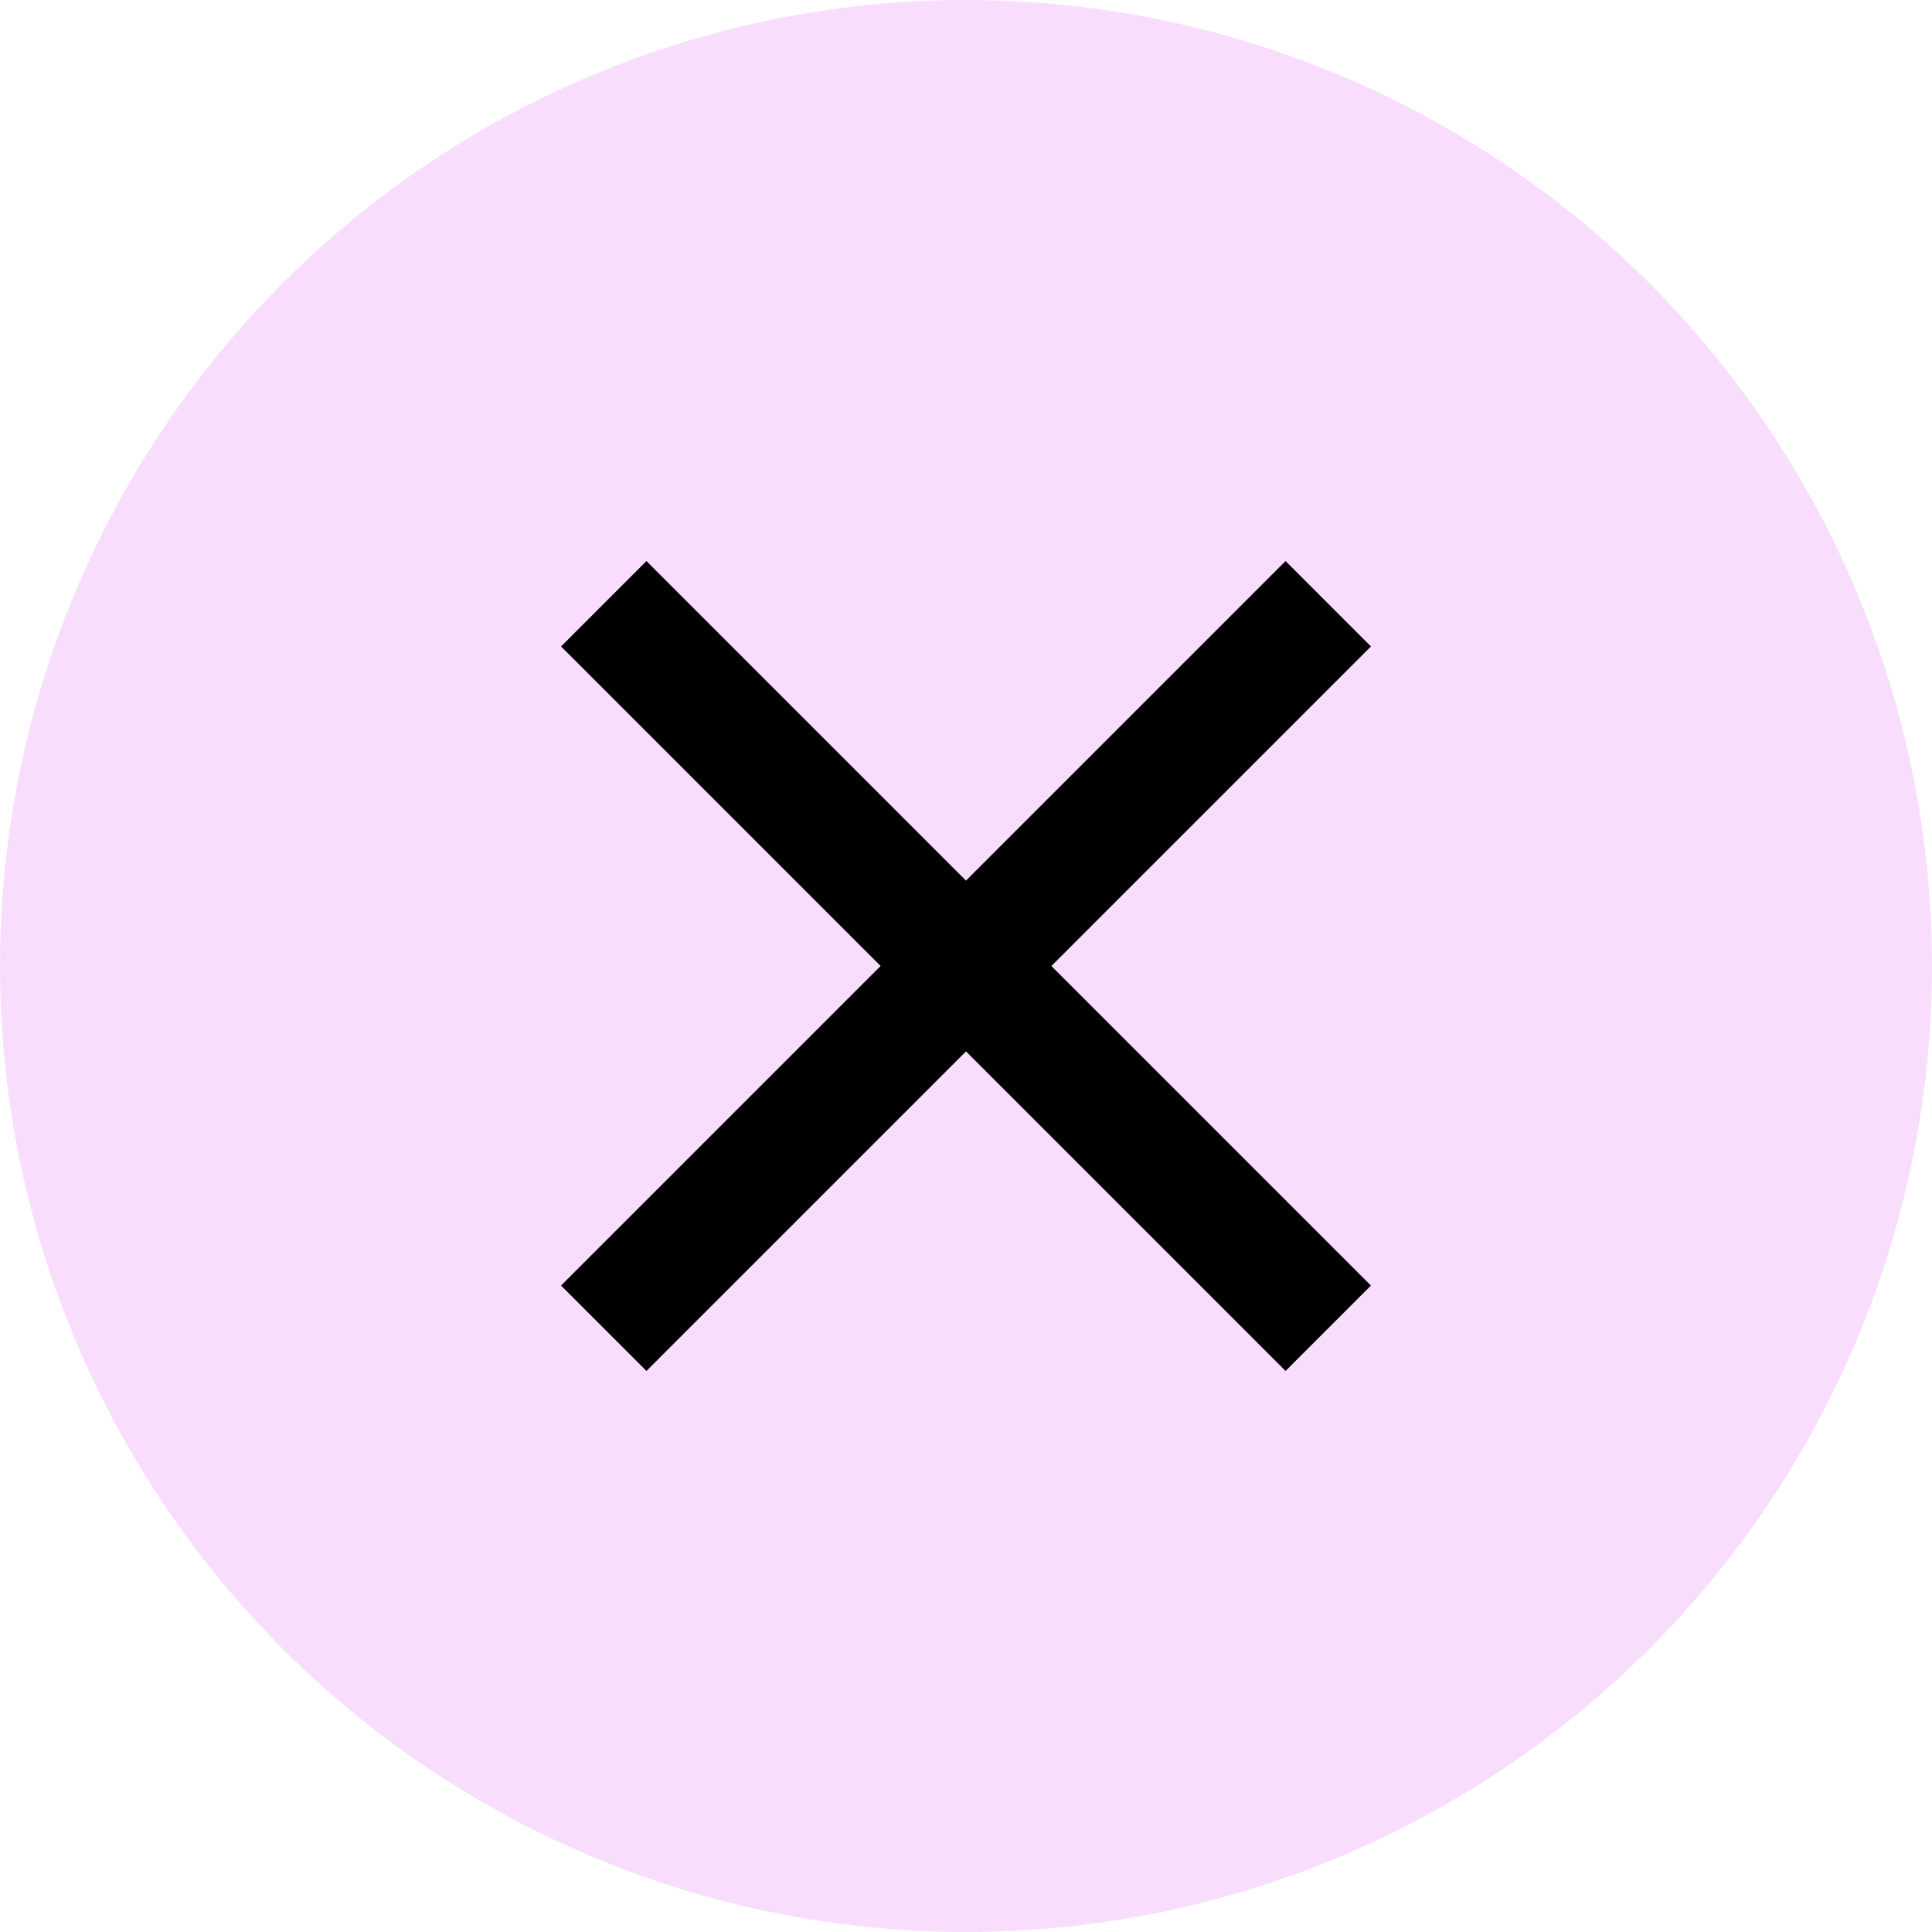
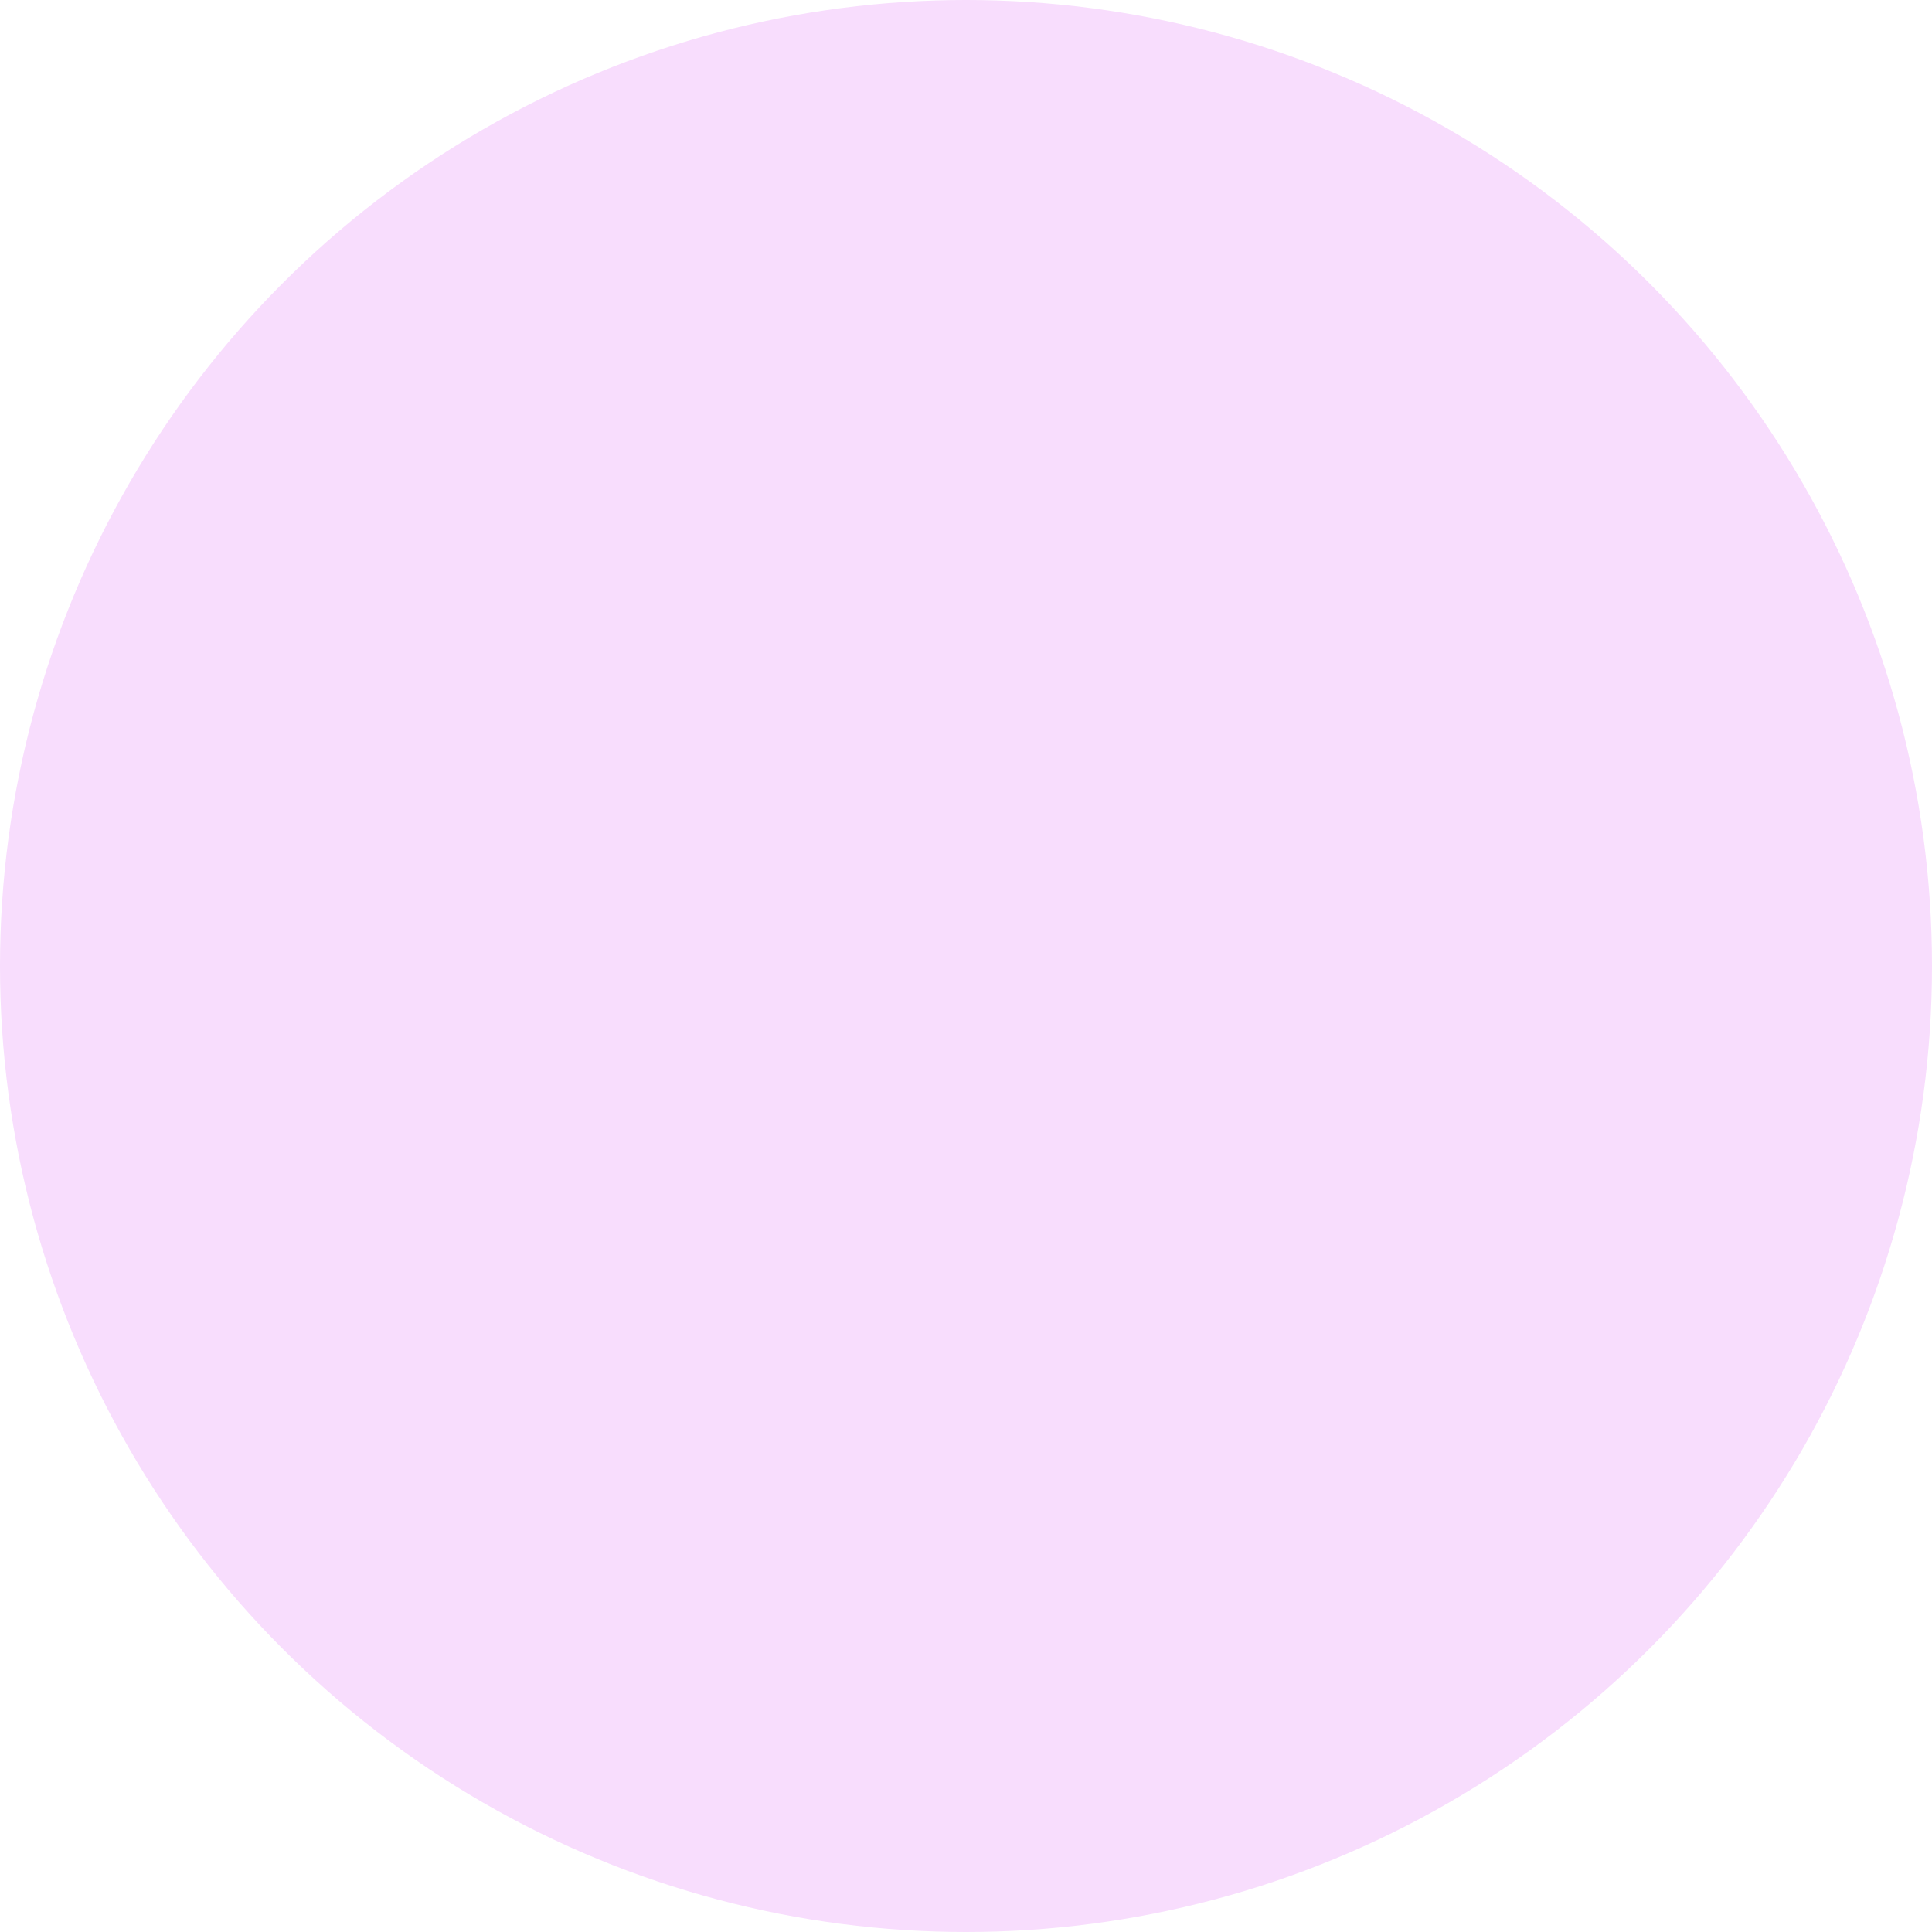
<svg xmlns="http://www.w3.org/2000/svg" data-name="katman 1" width="32" height="32" viewBox="0 0 32 32">
  <circle cx="16" cy="16" r="16" style="fill:#f8ddfd;stroke-width:0" />
-   <path d="m10 10 12 12m0-12L10 22" style="fill:none;stroke:#000;stroke-width:2px" />
</svg>